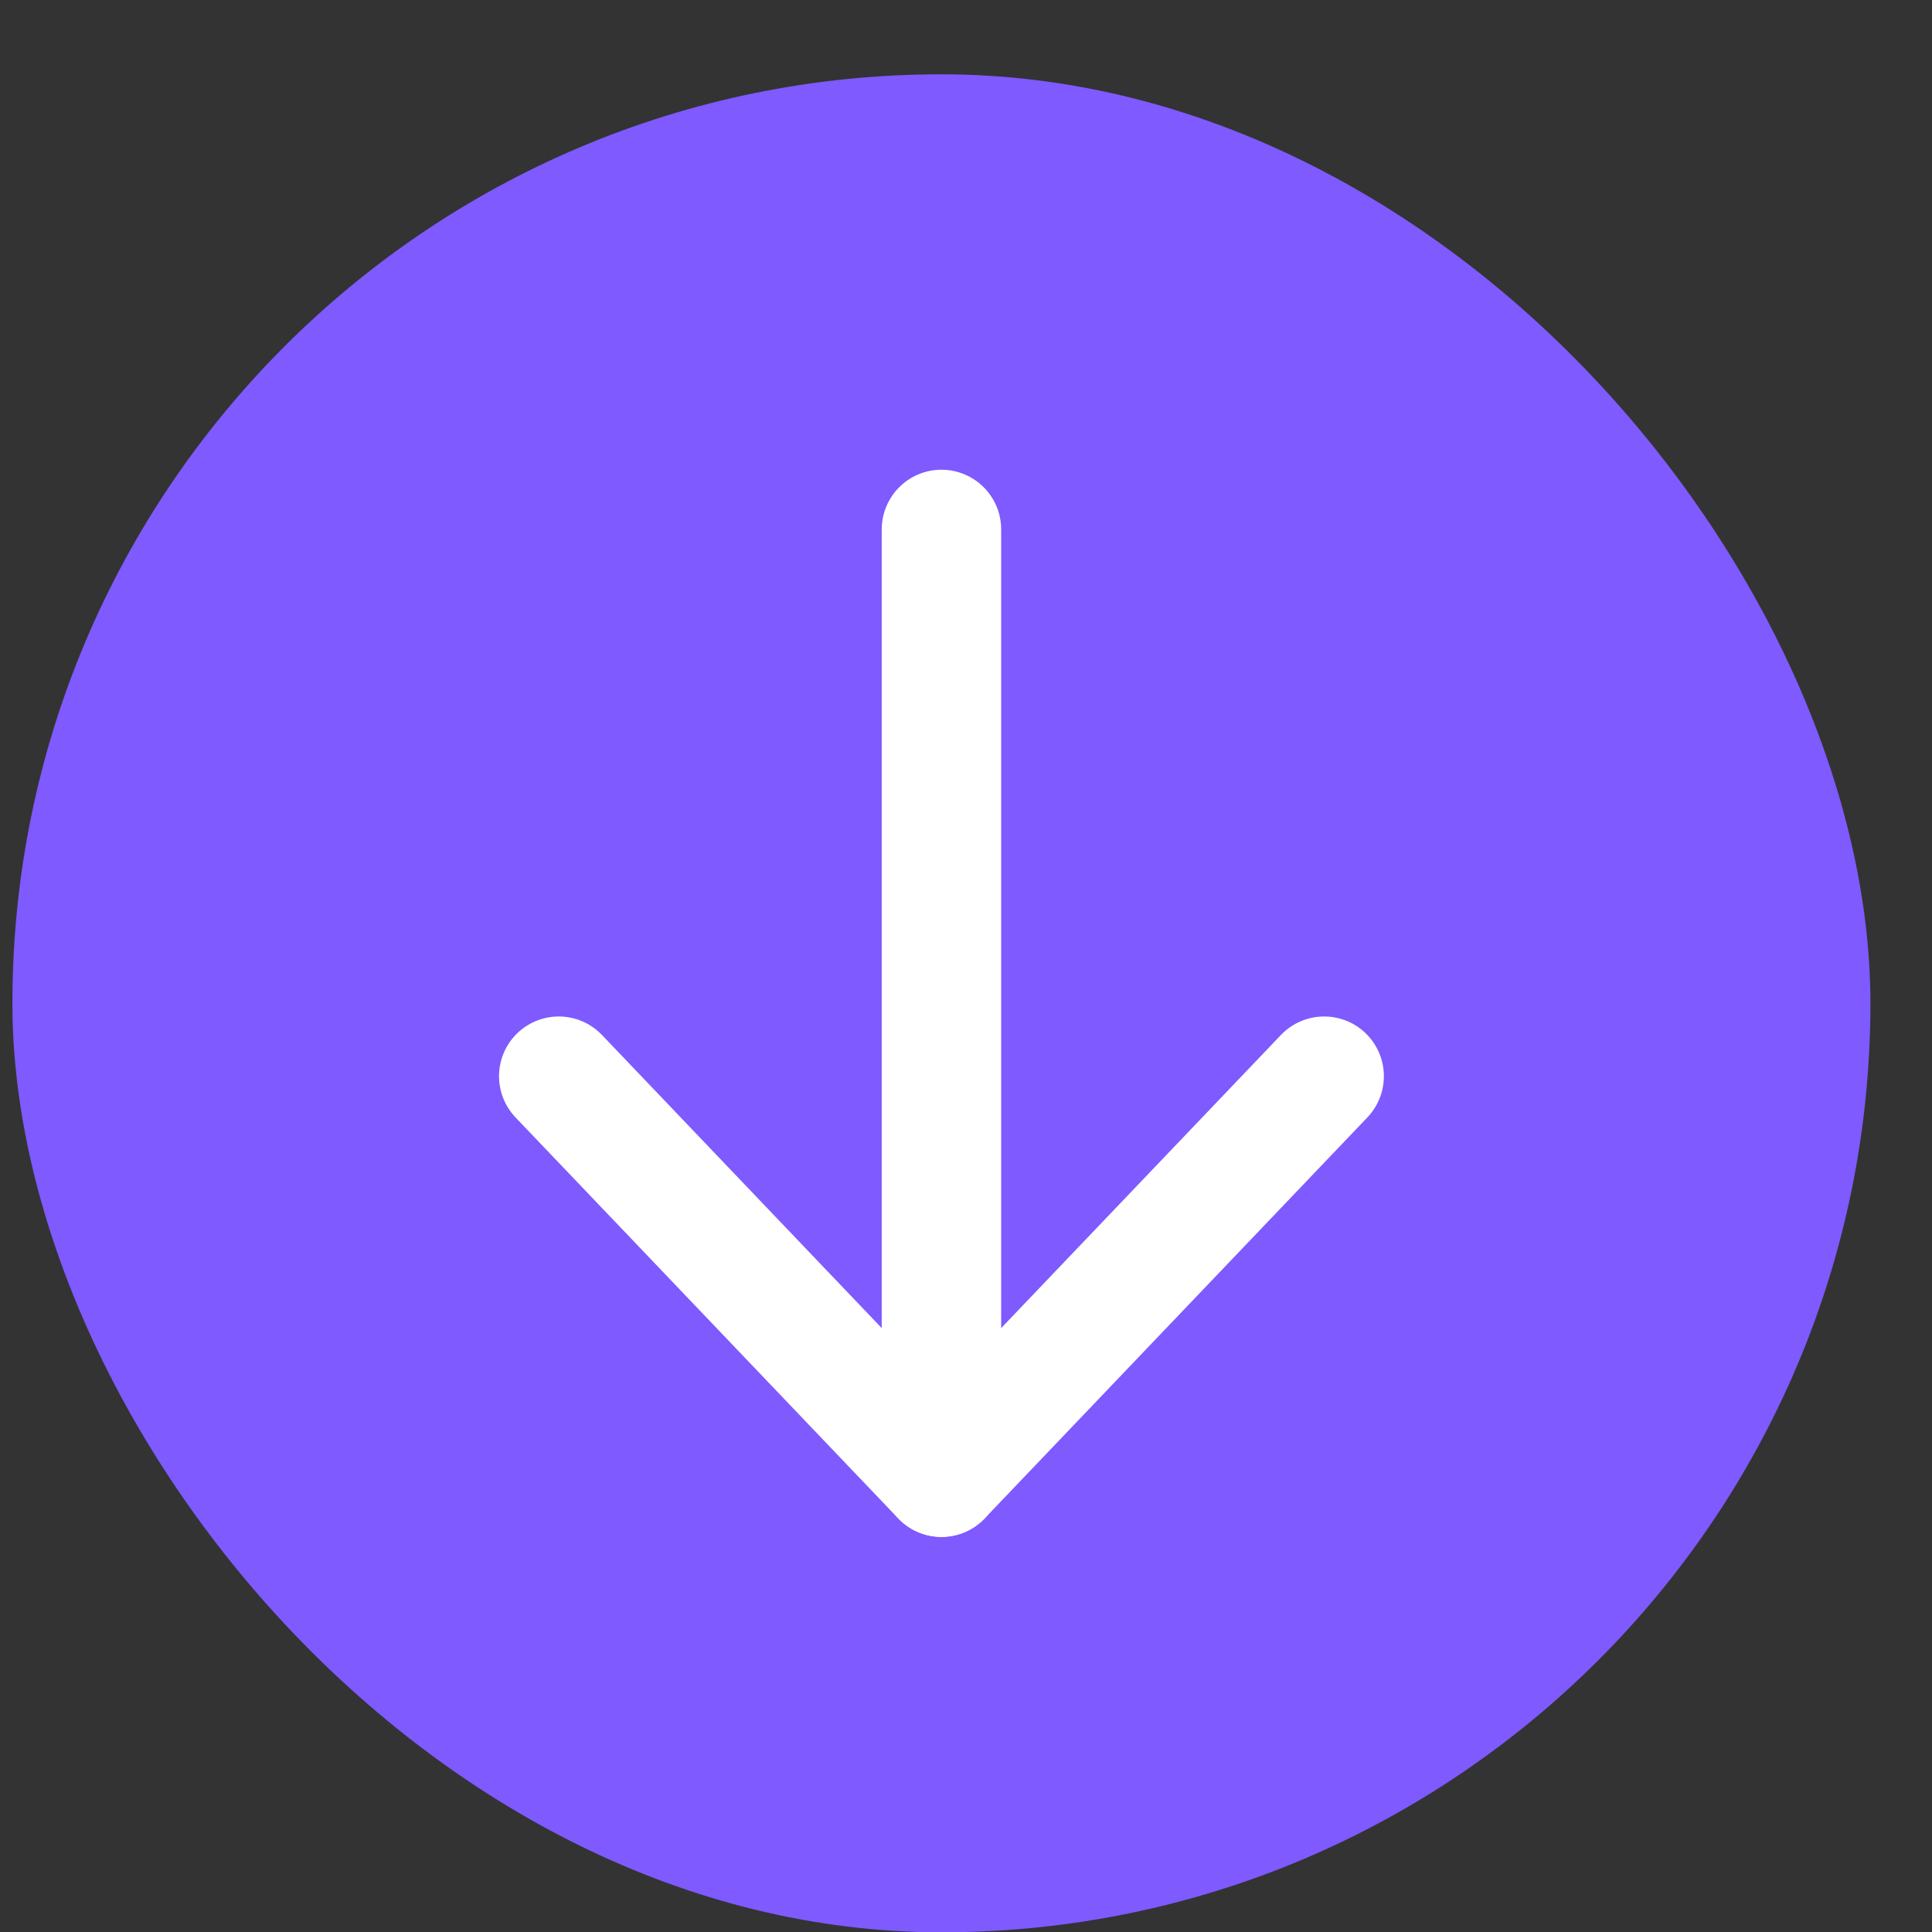
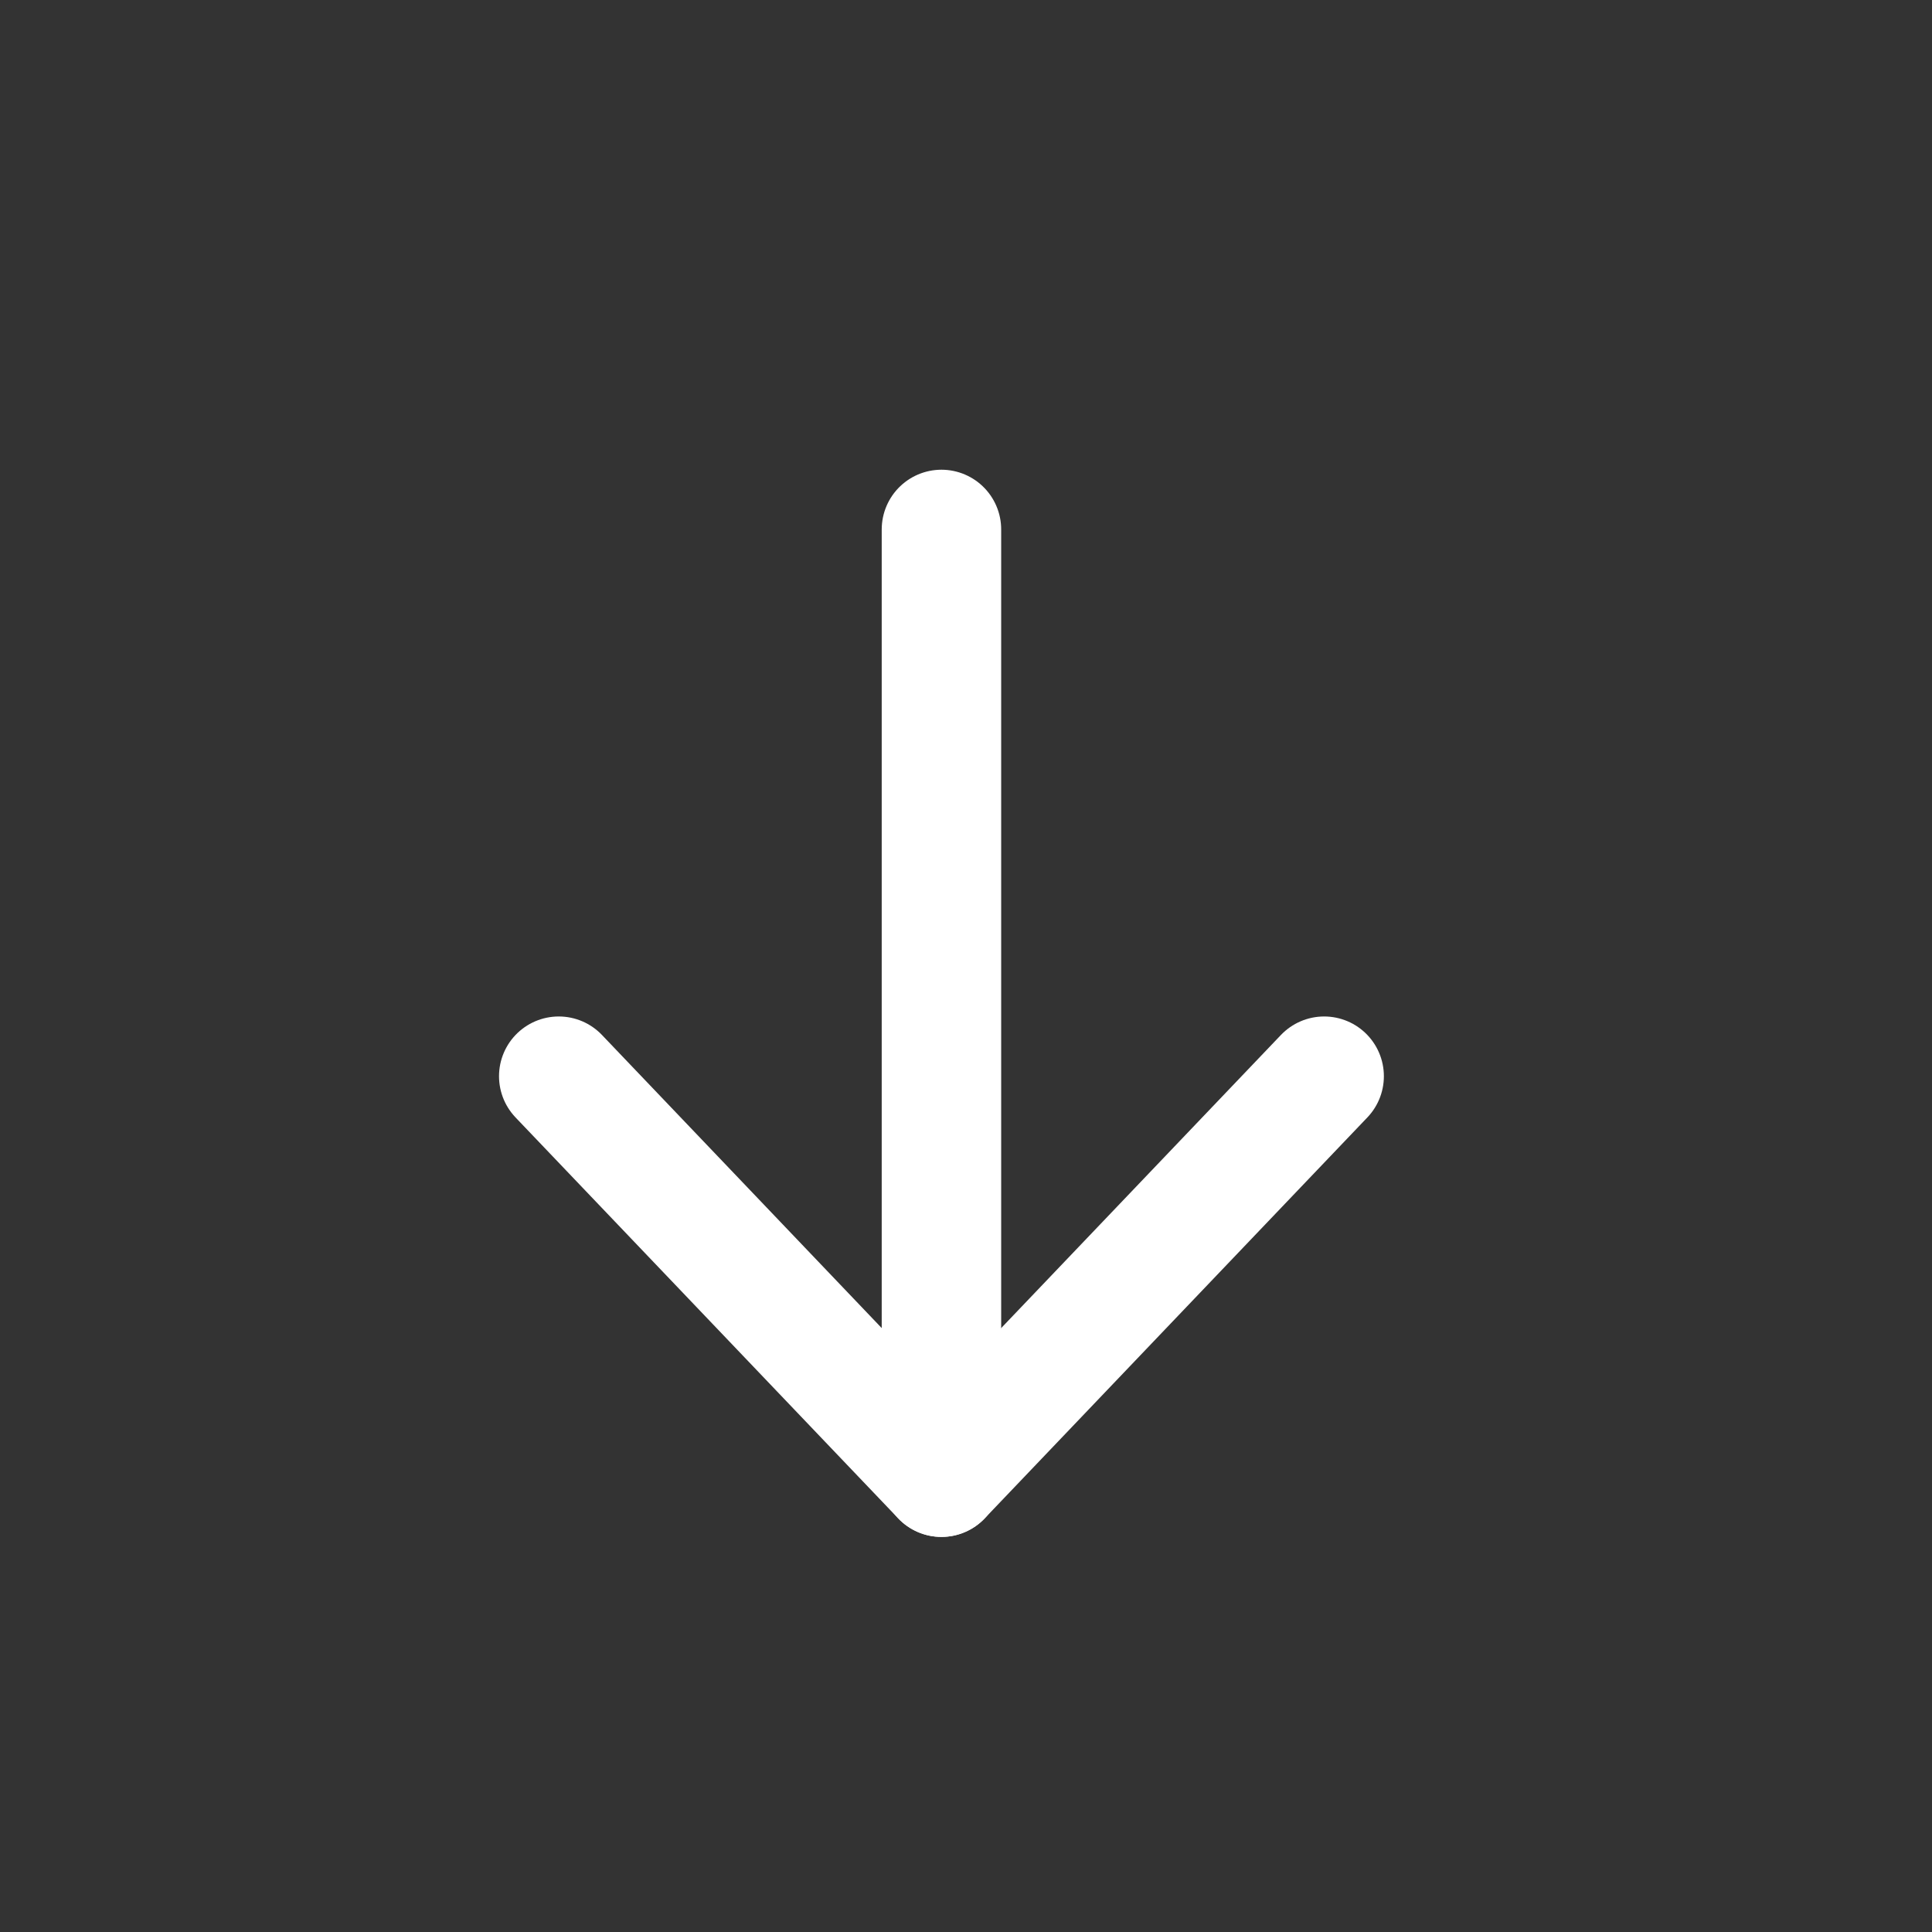
<svg xmlns="http://www.w3.org/2000/svg" width="24" height="24" viewBox="0 0 24 24" fill="none">
  <rect x="0" y="0" width="24" height="24" fill="#333333" stroke="none" />
-   <rect x="0.154" y="0.923" width="23.081" height="23.081" rx="11.54" fill="#7e5aff" />
  <g clip-path="url(#clip0_107_2058)">
    <path d="M16.449 13.369L11.695 18.35L6.941 13.369" stroke="white" stroke-width="1.484" stroke-linecap="round" stroke-linejoin="round" />
    <path d="M11.695 18.35L11.695 6.577" stroke="white" stroke-width="1.484" stroke-linecap="round" stroke-linejoin="round" />
  </g>
  <defs>
    <clipPath id="clip0_107_2058">
      <rect width="13.85" height="13.85" fill="white" transform="translate(4.77 5.538)" />
    </clipPath>
  </defs>
</svg>